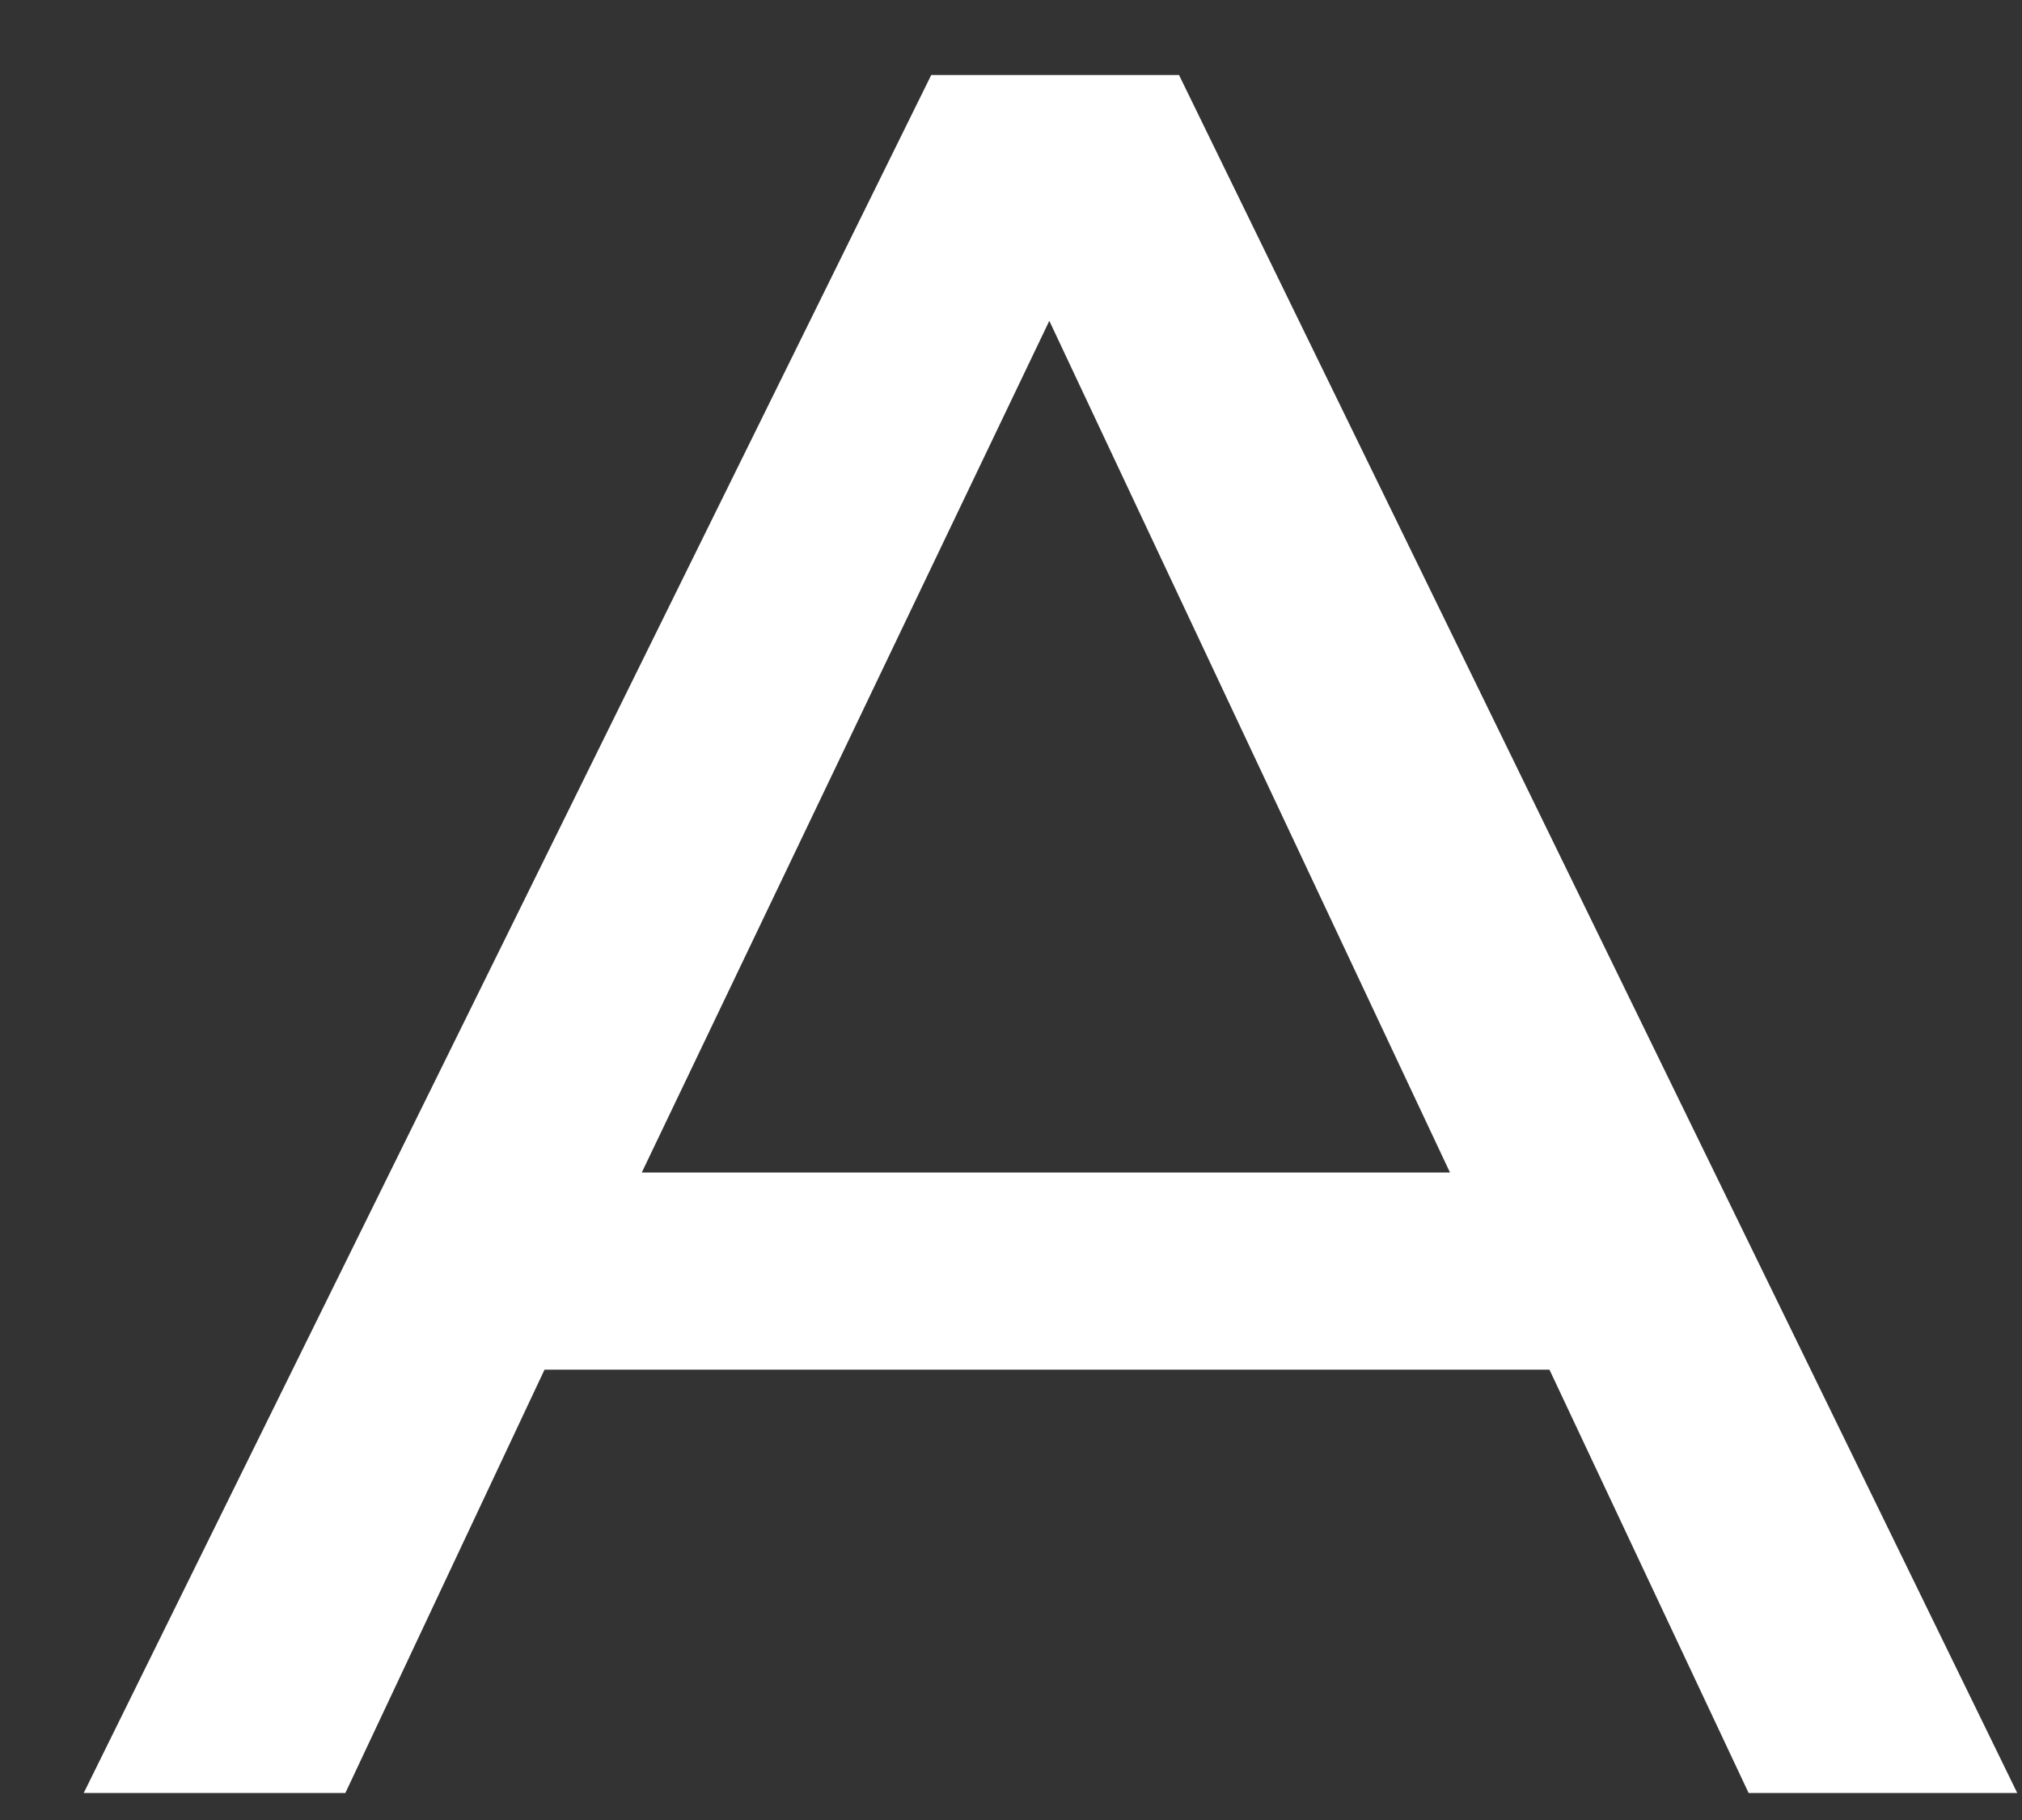
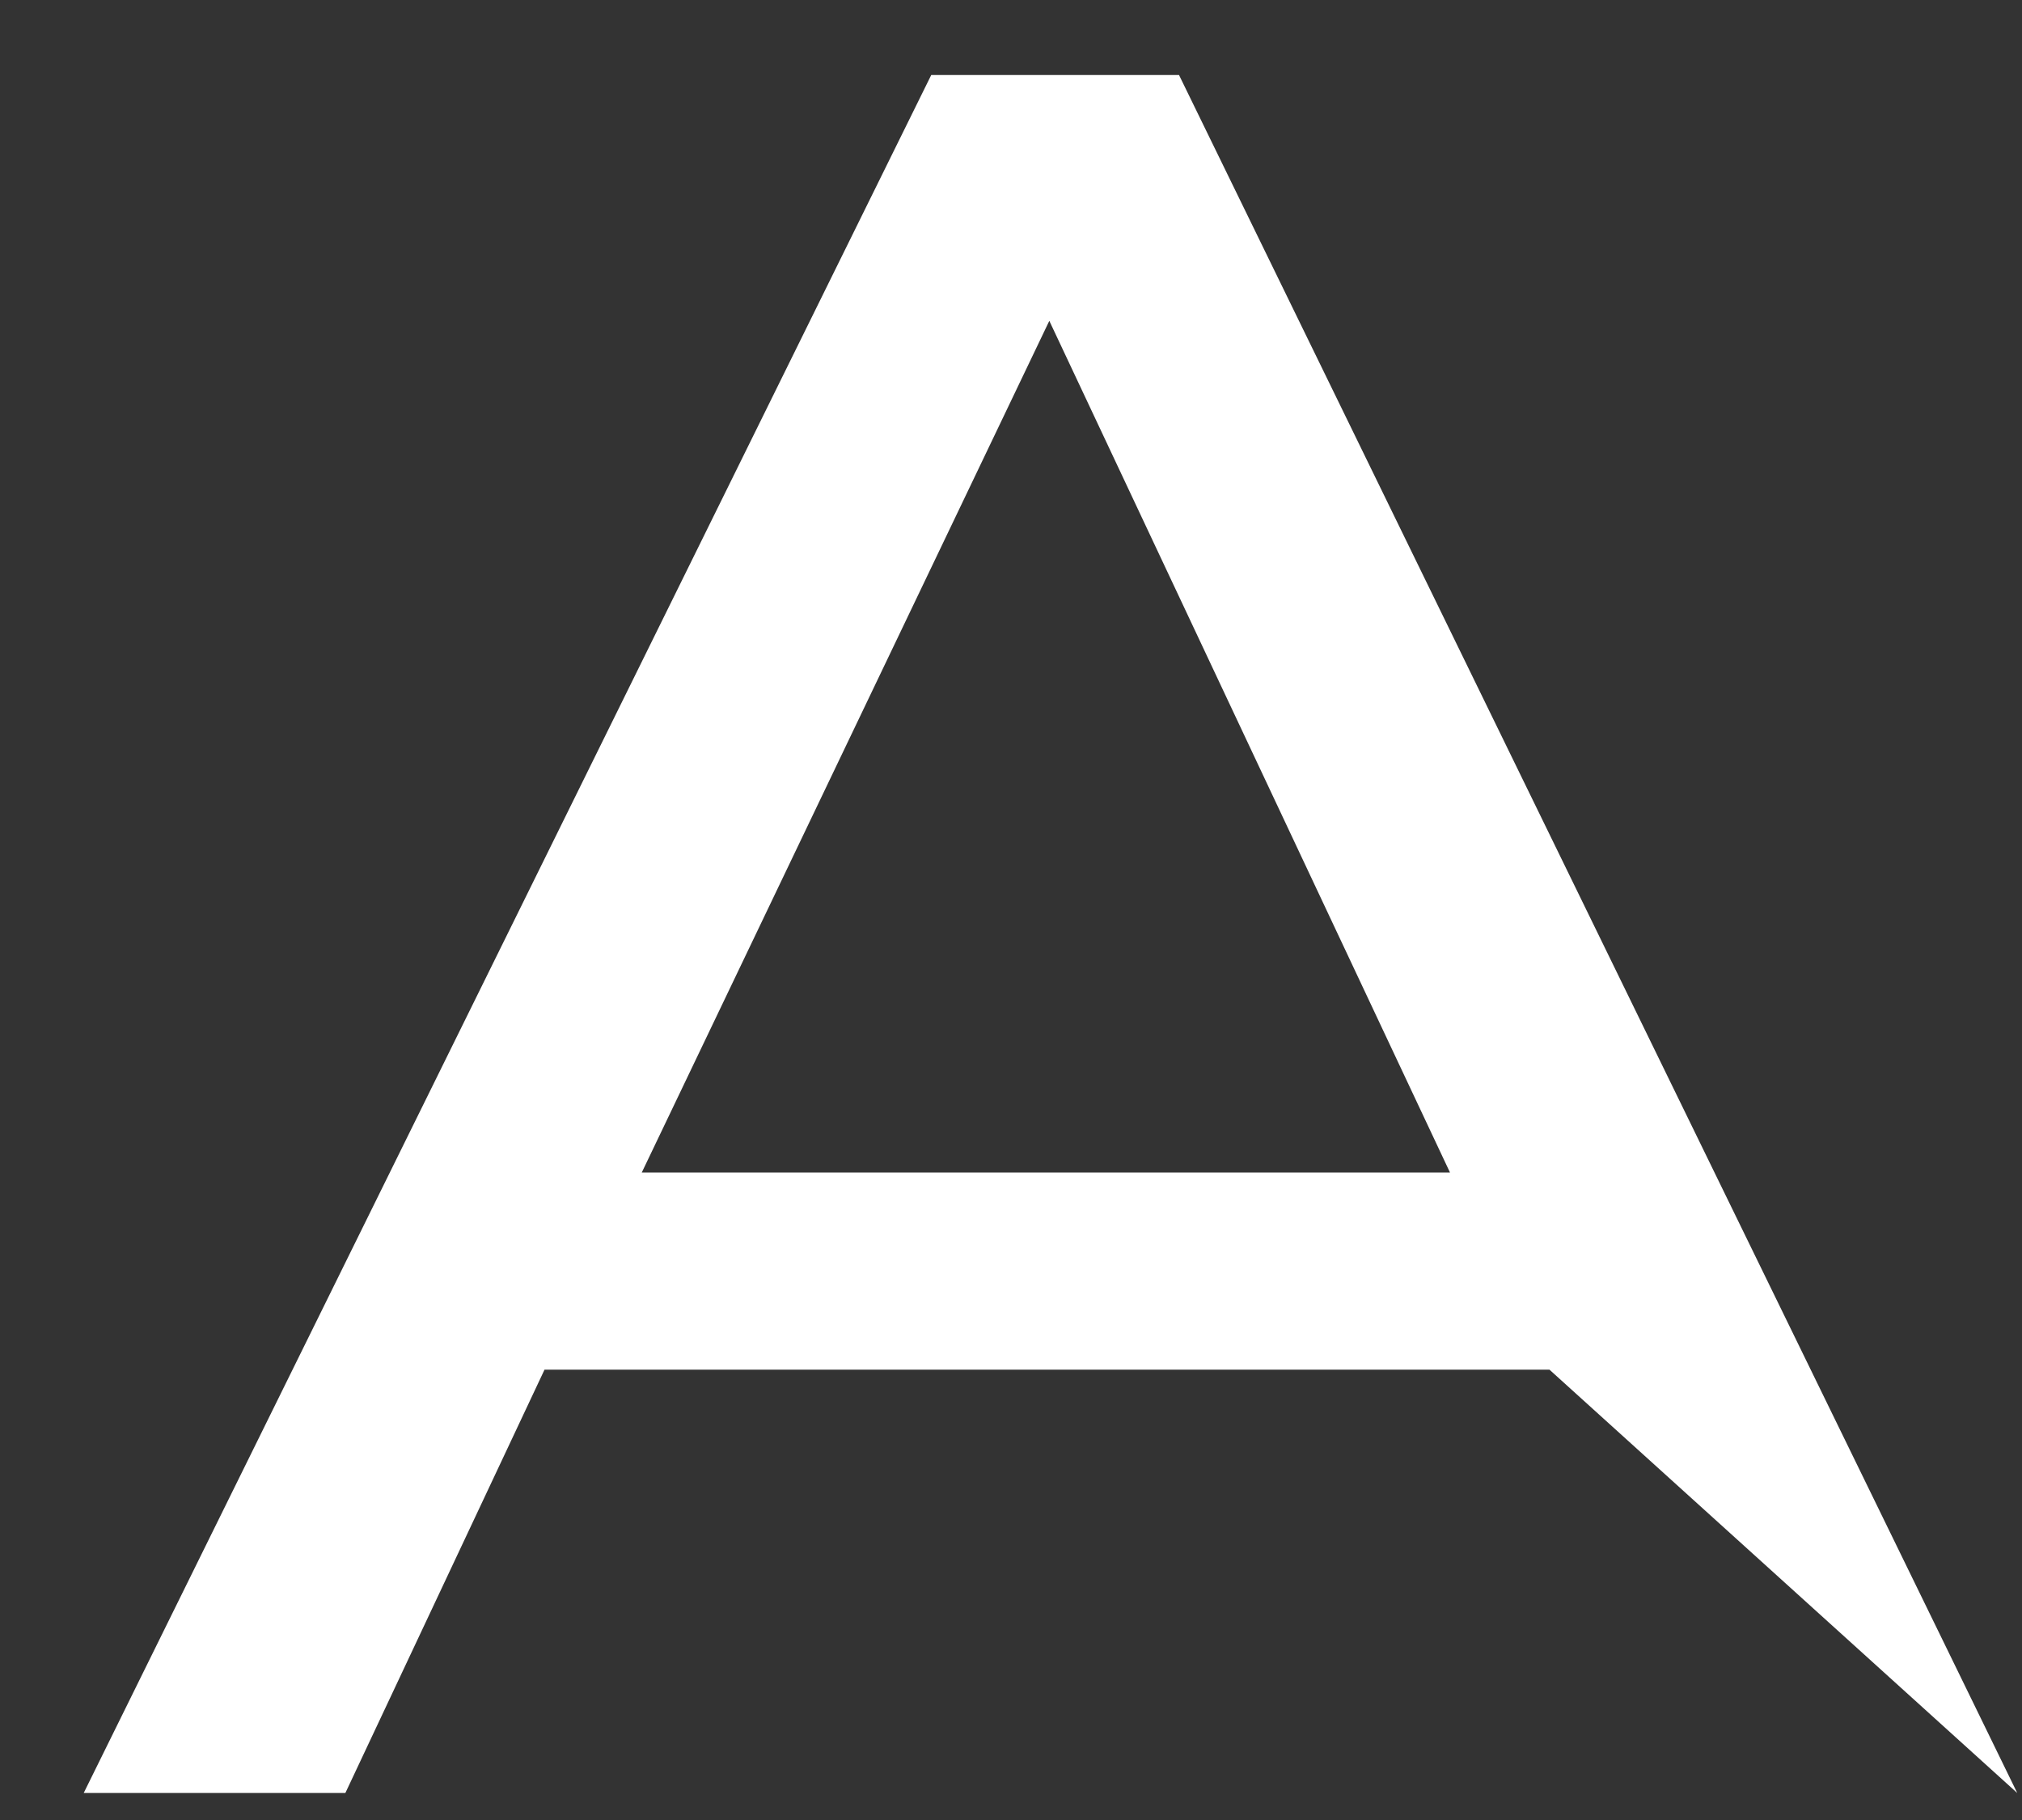
<svg xmlns="http://www.w3.org/2000/svg" width="20" height="18" viewBox="0 0 20 18" fill="none">
  <rect x="0" y="0" width="20" height="18" fill="#333333" stroke="none" />
-   <path d="M19.953 17.733H17.296L15.326 13.546H5.386L3.416 17.733H0.828L9.211 0.742H11.662L19.953 17.733ZM14.342 11.596L10.379 3.173L6.348 11.596H14.342Z" fill="white" />
+   <path d="M19.953 17.733L15.326 13.546H5.386L3.416 17.733H0.828L9.211 0.742H11.662L19.953 17.733ZM14.342 11.596L10.379 3.173L6.348 11.596H14.342Z" fill="white" />
</svg>